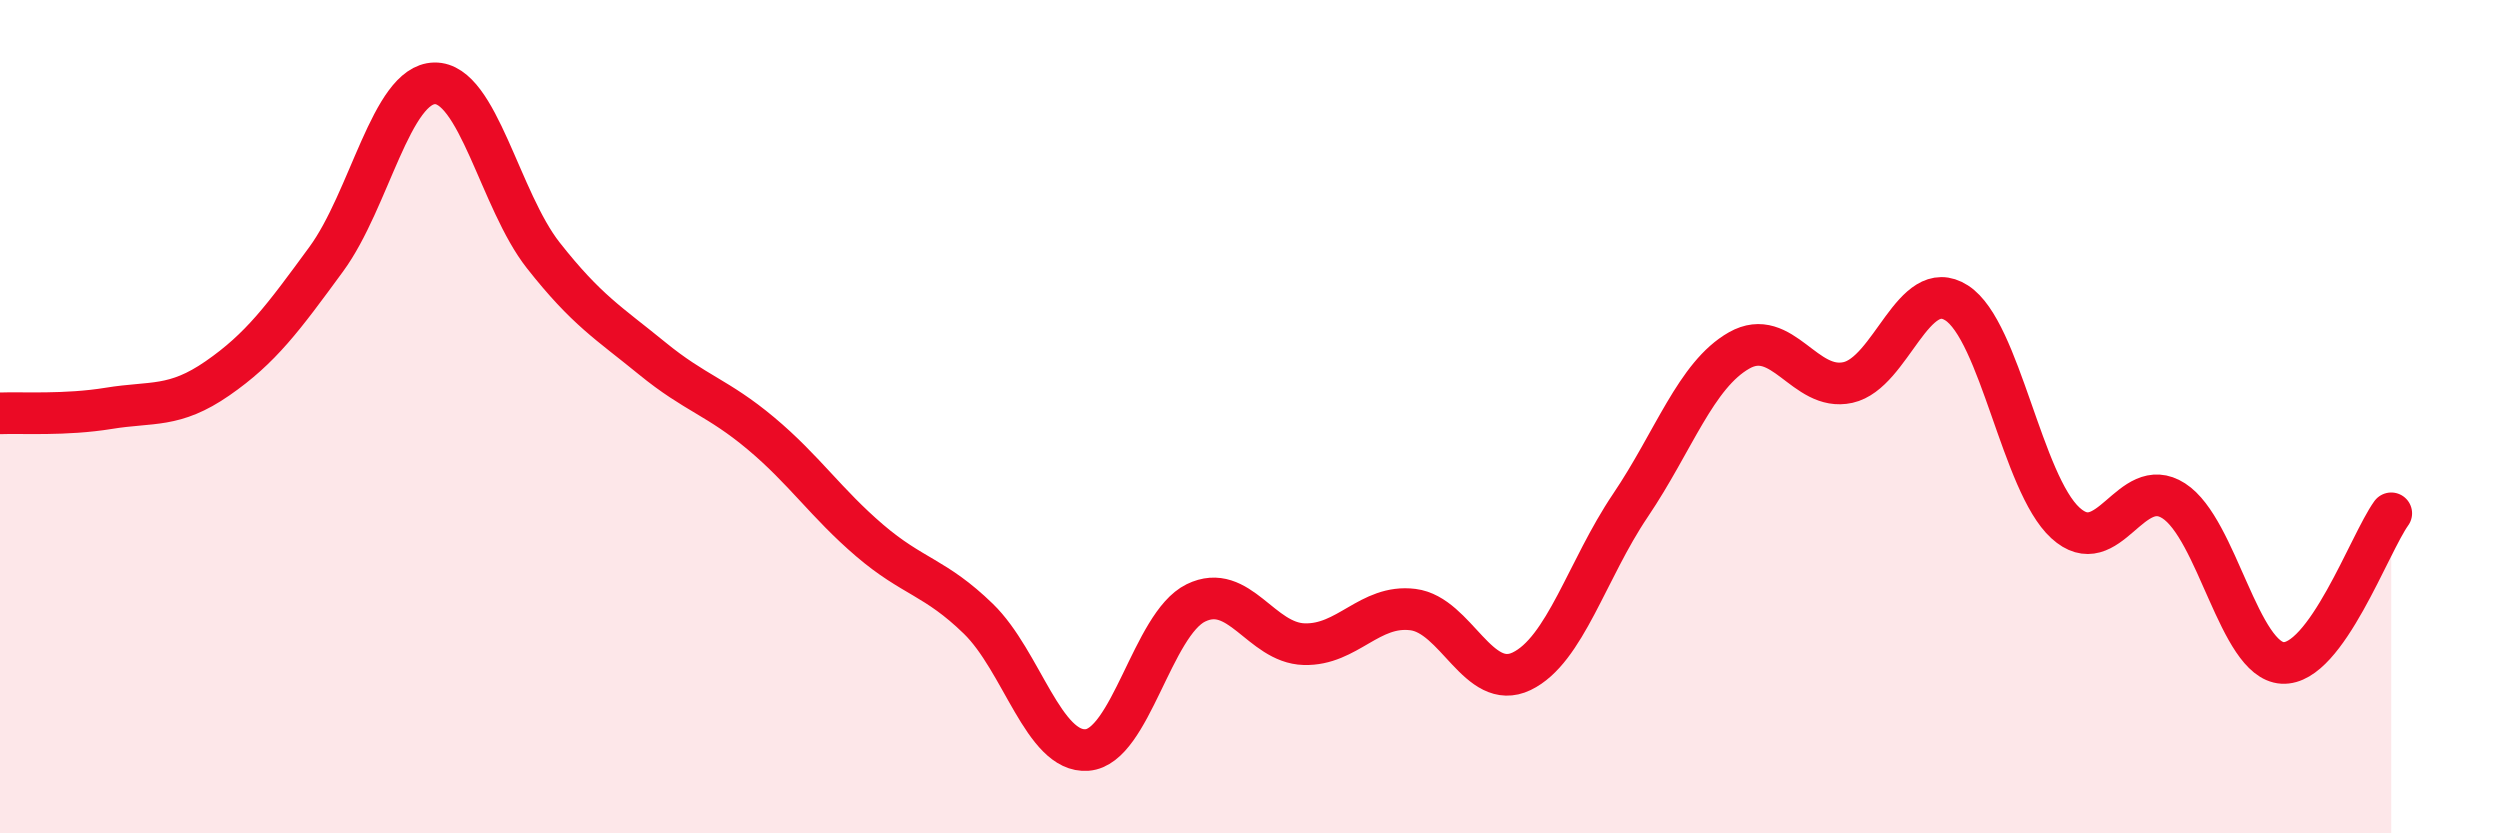
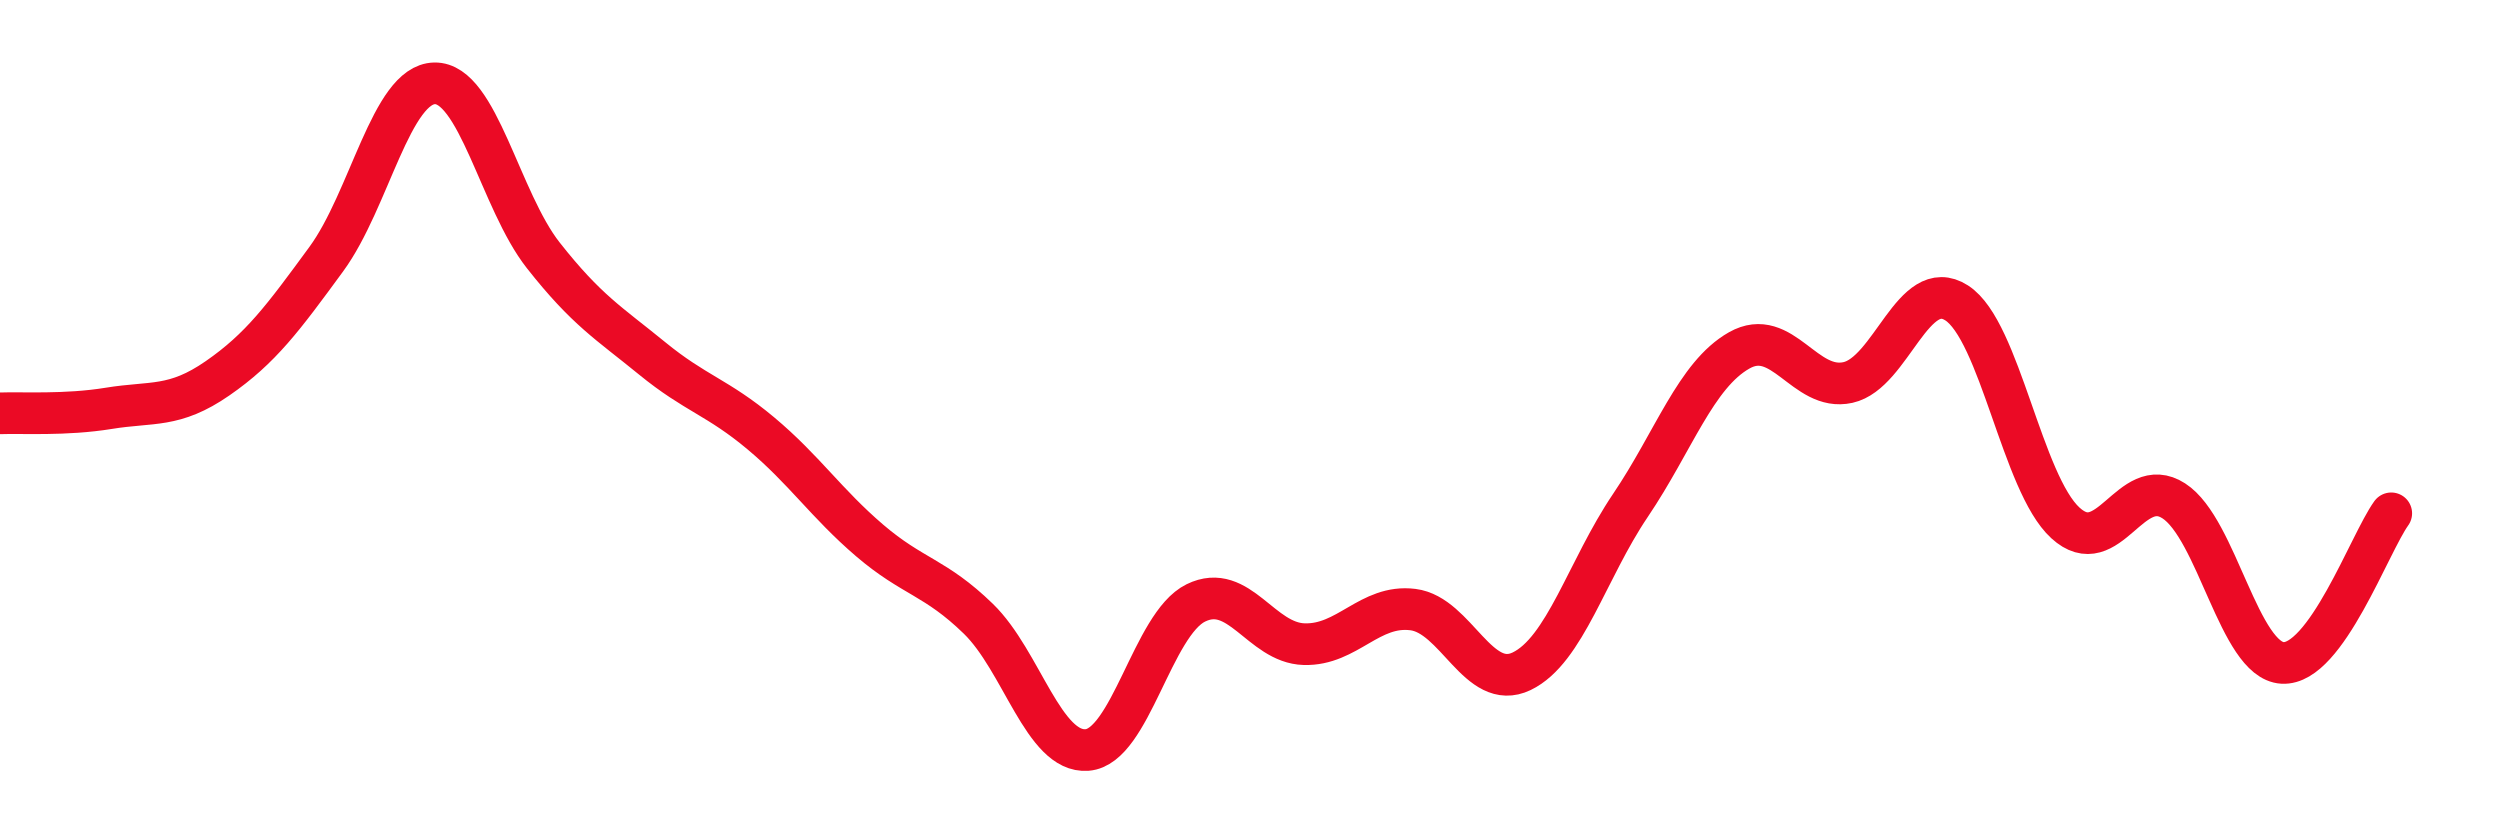
<svg xmlns="http://www.w3.org/2000/svg" width="60" height="20" viewBox="0 0 60 20">
-   <path d="M 0,9.92 C 0.52,9.9 1.57,9.97 2.61,9.8 C 3.65,9.63 4.18,9.8 5.22,9.08 C 6.26,8.36 6.79,7.64 7.83,6.22 C 8.87,4.8 9.39,2.02 10.43,2 C 11.47,1.98 12,4.81 13.04,6.13 C 14.08,7.45 14.61,7.75 15.65,8.6 C 16.69,9.45 17.22,9.53 18.26,10.4 C 19.3,11.27 19.83,12.08 20.87,12.97 C 21.91,13.86 22.44,13.84 23.48,14.85 C 24.52,15.86 25.05,18.08 26.09,18 C 27.13,17.92 27.66,14.98 28.7,14.47 C 29.74,13.96 30.26,15.43 31.3,15.46 C 32.34,15.49 32.87,14.5 33.91,14.63 C 34.95,14.76 35.48,16.61 36.52,16.11 C 37.56,15.61 38.09,13.67 39.13,12.13 C 40.17,10.59 40.7,9 41.74,8.41 C 42.78,7.82 43.31,9.41 44.35,9.18 C 45.39,8.95 45.92,6.6 46.96,7.27 C 48,7.94 48.53,11.6 49.57,12.55 C 50.61,13.5 51.13,11.35 52.17,12.02 C 53.21,12.69 53.74,15.85 54.78,15.91 C 55.82,15.97 56.87,13.04 57.39,12.32L57.39 20L0 20Z" fill="#EB0A25" opacity="0.1" stroke-linecap="round" stroke-linejoin="round" />
  <path d="M 0,9.92 C 0.52,9.9 1.57,9.97 2.61,9.8 C 3.65,9.63 4.18,9.8 5.22,9.08 C 6.26,8.36 6.79,7.64 7.83,6.22 C 8.87,4.8 9.39,2.02 10.43,2 C 11.47,1.98 12,4.81 13.04,6.13 C 14.08,7.45 14.61,7.75 15.65,8.6 C 16.69,9.45 17.22,9.53 18.26,10.4 C 19.3,11.27 19.83,12.08 20.87,12.97 C 21.91,13.86 22.44,13.84 23.48,14.85 C 24.52,15.86 25.05,18.08 26.09,18 C 27.13,17.92 27.66,14.98 28.7,14.47 C 29.74,13.96 30.26,15.43 31.3,15.46 C 32.34,15.49 32.87,14.5 33.91,14.63 C 34.95,14.76 35.48,16.61 36.52,16.11 C 37.56,15.61 38.09,13.67 39.13,12.13 C 40.17,10.59 40.7,9 41.74,8.41 C 42.78,7.82 43.31,9.41 44.35,9.18 C 45.39,8.95 45.92,6.6 46.96,7.27 C 48,7.94 48.53,11.6 49.57,12.55 C 50.61,13.5 51.13,11.35 52.17,12.02 C 53.21,12.69 53.74,15.85 54.78,15.91 C 55.82,15.97 56.87,13.04 57.39,12.32" stroke="#EB0A25" stroke-width="1" fill="none" stroke-linecap="round" stroke-linejoin="round" />
</svg>